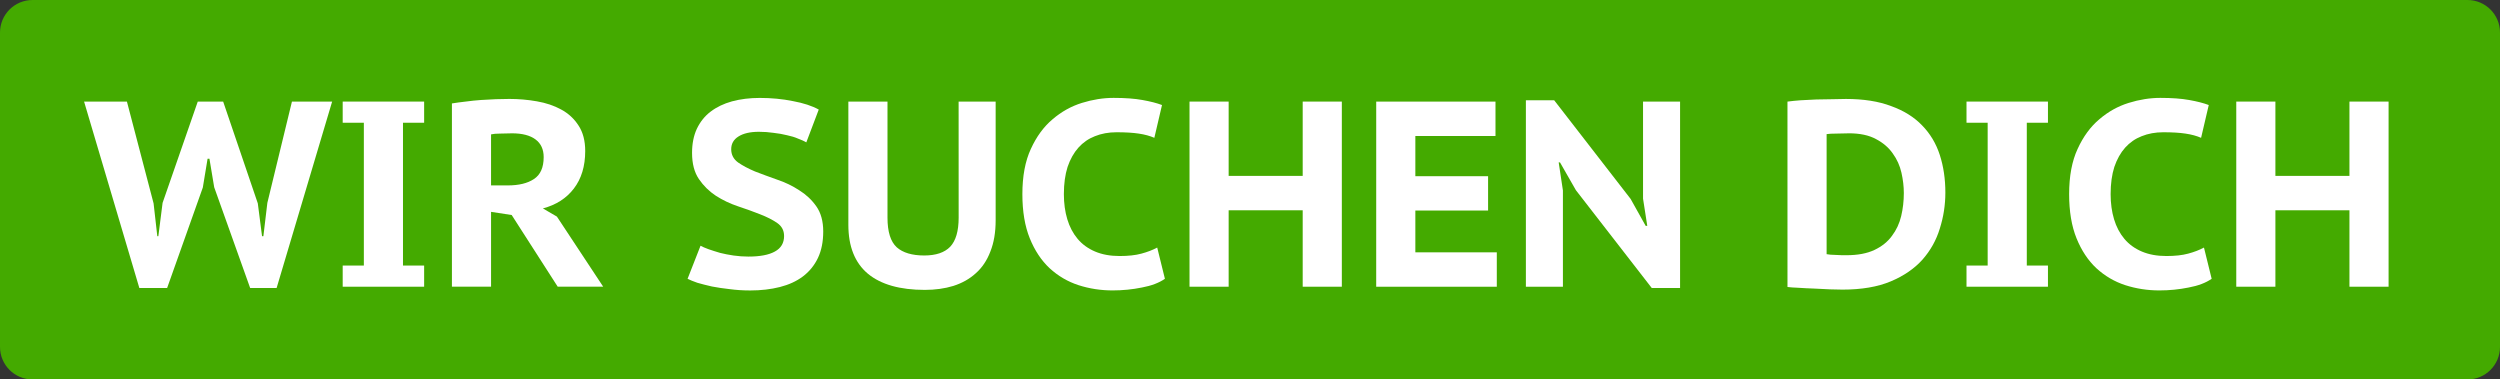
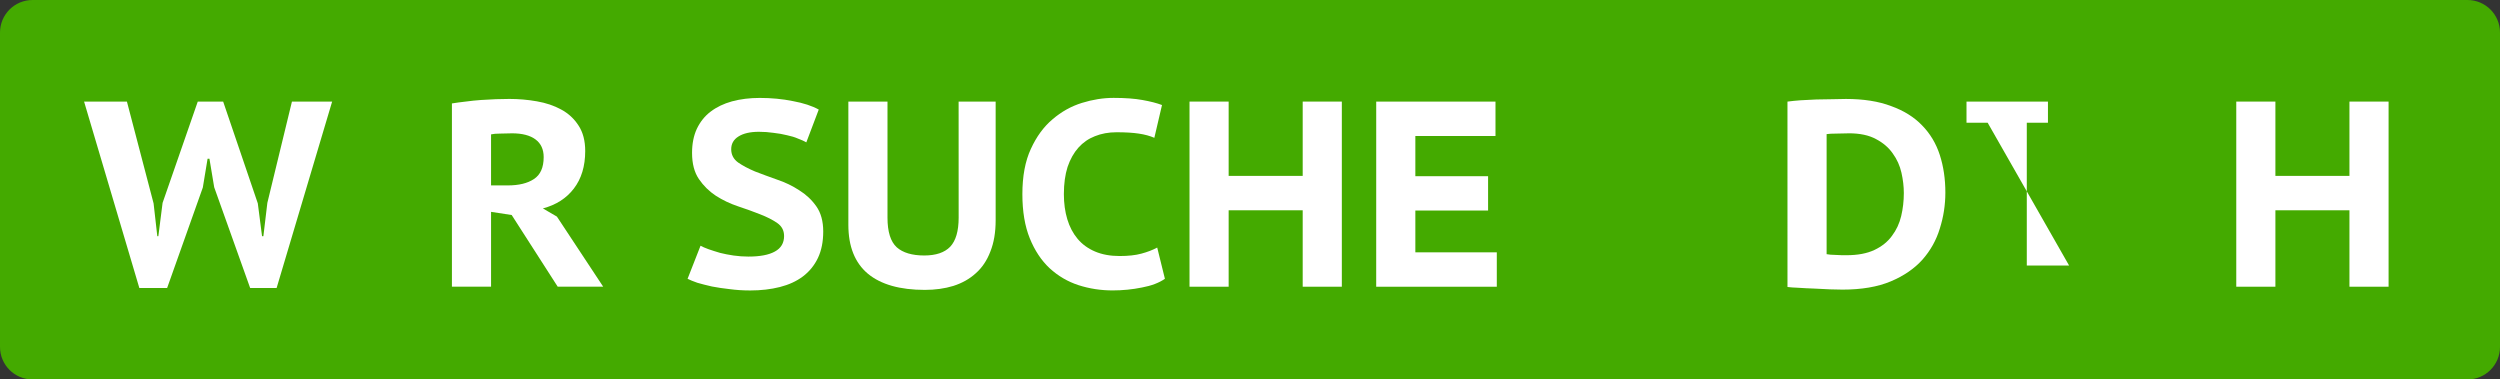
<svg xmlns="http://www.w3.org/2000/svg" width="133.393mm" height="20.248mm" viewBox="0 0 133.393 20.248" version="1.1" id="svg5">
  <rect x="0" y="0" width="133.393" height="20.248" fill="#333333" stroke="none" />
  <defs id="defs2" />
  <g id="layer1" transform="translate(-33.424,-67.962)">
    <path id="rect380" style="fill:#44aa00;stroke-width:0.233" d="m 35.164,67.962 h 129.913 c 0.964,0 1.74,0.776 1.74,1.74 v 16.767 c 0,0.964 -0.776,1.74 -1.74,1.74 H 35.164 c -0.964,0 -1.74,-0.776 -1.74,-1.74 V 69.702 c 0,-0.964 0.776,-1.74 1.74,-1.74 z" />
  </g>
  <g id="layer2" transform="translate(-33.424,-67.962)">
    <g aria-label="WIR SUCHEN DICH" id="text113" style="font-size:14.111px;fill:#ffffff;stroke-width:0.265">
      <path d="m 41.619,78.815 0.198,1.75 h 0.056 l 0.226,-1.778 1.877,-5.405 h 1.355 l 1.849,5.433 0.226,1.75 h 0.071 l 0.212,-1.778 1.312,-5.405 h 2.145 l -2.963,9.948 h -1.411 l -1.919,-5.376 -0.254,-1.524 h -0.099 l -0.254,1.538 -1.905,5.362 h -1.482 l -2.949,-9.948 h 2.286 z" style="font-weight:bold;font-family:'PT Sans Caption';-inkscape-font-specification:'PT Sans Caption Bold'" id="path967" />
-       <path d="m 52.838,74.511 h -1.129 v -1.129 h 4.346 v 1.129 h -1.129 v 7.62 h 1.129 v 1.129 h -4.346 v -1.129 h 1.129 z" style="font-weight:bold;font-family:'PT Sans Caption';-inkscape-font-specification:'PT Sans Caption Bold'" id="path969" />
      <path d="m 57.537,73.481 q 0.339,-0.056 0.734,-0.099 0.409,-0.056 0.818,-0.085 0.409,-0.028 0.79,-0.042 0.395,-0.014 0.72,-0.014 0.748,0 1.468,0.127 0.734,0.127 1.298,0.437 0.579,0.31 0.931,0.861 0.353,0.536 0.353,1.355 0,1.214 -0.607,2.004 -0.593,0.776 -1.651,1.058 l 0.748,0.437 2.469,3.739 h -2.427 l -2.455,-3.824 -1.101,-0.169 v 3.993 h -2.088 z m 3.203,1.595 q -0.325,0 -0.635,0.014 -0.296,0 -0.48,0.042 v 2.723 h 0.889 q 0.889,0 1.397,-0.339 0.522,-0.339 0.522,-1.171 0,-0.621 -0.437,-0.945 -0.437,-0.325 -1.256,-0.325 z" style="font-weight:bold;font-family:'PT Sans Caption';-inkscape-font-specification:'PT Sans Caption Bold'" id="path971" />
      <path d="m 75.26,80.551 q 0,-0.437 -0.367,-0.691 -0.367,-0.254 -0.917,-0.466 -0.536,-0.212 -1.171,-0.423 -0.635,-0.212 -1.185,-0.564 -0.536,-0.353 -0.903,-0.889 -0.367,-0.536 -0.367,-1.397 0,-0.734 0.254,-1.284 0.268,-0.564 0.734,-0.917 0.48,-0.367 1.143,-0.55 0.677,-0.183 1.482,-0.183 0.931,0 1.764,0.169 0.847,0.155 1.383,0.452 l -0.663,1.75 q -0.169,-0.099 -0.437,-0.198 -0.254,-0.113 -0.593,-0.183 -0.339,-0.085 -0.72,-0.127 -0.381,-0.056 -0.776,-0.056 -0.706,0 -1.101,0.254 -0.381,0.24 -0.381,0.677 0,0.437 0.367,0.706 0.367,0.254 0.903,0.48 0.55,0.212 1.185,0.437 0.635,0.212 1.171,0.564 0.55,0.339 0.917,0.861 0.367,0.522 0.367,1.341 0,0.818 -0.282,1.411 -0.282,0.593 -0.804,0.988 -0.508,0.381 -1.228,0.564 -0.72,0.183 -1.58,0.183 -0.579,0 -1.101,-0.071 -0.508,-0.056 -0.945,-0.141 -0.437,-0.099 -0.776,-0.198 -0.325,-0.113 -0.522,-0.212 l 0.691,-1.764 q 0.155,0.085 0.423,0.183 0.282,0.099 0.621,0.198 0.339,0.085 0.72,0.141 0.395,0.056 0.79,0.056 0.931,0 1.411,-0.268 0.494,-0.268 0.494,-0.833 z" style="font-weight:bold;font-family:'PT Sans Caption';-inkscape-font-specification:'PT Sans Caption Bold'" id="path973" />
      <path d="m 84.573,73.383 h 1.976 v 6.336 q 0,0.96 -0.282,1.665 -0.268,0.706 -0.776,1.157 -0.494,0.452 -1.199,0.677 -0.691,0.212 -1.524,0.212 -1.99,0 -3.034,-0.861 -1.044,-0.875 -1.044,-2.611 v -6.576 h 2.088 v 6.195 q 0,1.129 0.494,1.58 0.494,0.437 1.468,0.437 0.931,0 1.383,-0.466 0.452,-0.48 0.452,-1.552 z" style="font-weight:bold;font-family:'PT Sans Caption';-inkscape-font-specification:'PT Sans Caption Bold'" id="path975" />
      <path d="m 95.58,82.837 q -0.466,0.325 -1.228,0.466 -0.762,0.155 -1.566,0.155 -0.945,0 -1.82,-0.282 -0.861,-0.282 -1.538,-0.903 -0.663,-0.621 -1.058,-1.595 -0.395,-0.974 -0.395,-2.357 0,-1.439 0.452,-2.413 0.452,-0.988 1.157,-1.58 0.706,-0.607 1.566,-0.875 0.861,-0.268 1.693,-0.268 0.917,0 1.538,0.113 0.635,0.113 1.044,0.268 l -0.409,1.75 q -0.353,-0.155 -0.833,-0.226 -0.466,-0.071 -1.185,-0.071 -0.635,0 -1.157,0.212 -0.508,0.198 -0.875,0.607 -0.367,0.409 -0.579,1.03 -0.198,0.621 -0.198,1.453 0,0.734 0.183,1.341 0.183,0.607 0.55,1.044 0.367,0.437 0.931,0.677 0.564,0.24 1.312,0.24 0.691,0 1.157,-0.127 0.48,-0.127 0.847,-0.325 z" style="font-weight:bold;font-family:'PT Sans Caption';-inkscape-font-specification:'PT Sans Caption Bold'" id="path977" />
      <path d="m 102.932,79.182 h -3.951 v 4.078 h -2.088 v -9.878 h 2.088 v 3.965 h 3.951 v -3.965 h 2.088 v 9.878 h -2.088 z" style="font-weight:bold;font-family:'PT Sans Caption';-inkscape-font-specification:'PT Sans Caption Bold'" id="path979" />
      <path d="m 106.855,73.383 h 6.364 v 1.834 h -4.276 v 2.145 h 3.881 v 1.834 h -3.881 v 2.23 h 4.346 v 1.834 h -6.435 z" style="font-weight:bold;font-family:'PT Sans Caption';-inkscape-font-specification:'PT Sans Caption Bold'" id="path981" />
-       <path d="m 117.509,78.11 -0.847,-1.482 h -0.071 l 0.226,1.496 v 5.136 h -1.976 v -9.948 h 1.51 l 4.078,5.263 0.804,1.439 h 0.085 l -0.226,-1.453 v -5.179 h 1.976 v 9.948 h -1.51 z" style="font-weight:bold;font-family:'PT Sans Caption';-inkscape-font-specification:'PT Sans Caption Bold'" id="path983" />
      <path d="m 128.798,73.383 q 0.31,-0.042 0.706,-0.071 0.409,-0.028 0.833,-0.042 0.437,-0.014 0.847,-0.014 0.409,-0.014 0.734,-0.014 1.411,0 2.413,0.381 1.016,0.367 1.651,1.03 0.649,0.663 0.945,1.58 0.296,0.917 0.296,2.004 0,0.988 -0.296,1.919 -0.282,0.931 -0.931,1.665 -0.649,0.72 -1.693,1.157 -1.044,0.437 -2.568,0.437 -0.24,0 -0.663,-0.014 -0.409,-0.014 -0.861,-0.042 -0.437,-0.014 -0.833,-0.042 -0.381,-0.014 -0.579,-0.042 z m 3.274,1.693 q -0.325,0 -0.663,0.014 -0.339,0 -0.522,0.028 v 6.406 q 0.07,0.014 0.212,0.028 0.155,0 0.31,0.014 0.169,0 0.31,0.014 0.155,0 0.226,0 0.903,0 1.496,-0.282 0.593,-0.282 0.931,-0.748 0.353,-0.466 0.494,-1.058 0.141,-0.593 0.141,-1.228 0,-0.522 -0.127,-1.087 -0.127,-0.564 -0.466,-1.03 -0.325,-0.466 -0.889,-0.762 -0.564,-0.31 -1.453,-0.31 z" style="font-weight:bold;font-family:'PT Sans Caption';-inkscape-font-specification:'PT Sans Caption Bold'" id="path985" />
-       <path d="m 139.48,74.511 h -1.129 v -1.129 h 4.346 v 1.129 h -1.129 v 7.62 h 1.129 v 1.129 h -4.346 v -1.129 h 1.129 z" style="font-weight:bold;font-family:'PT Sans Caption';-inkscape-font-specification:'PT Sans Caption Bold'" id="path987" />
-       <path d="m 151.432,82.837 q -0.466,0.325 -1.228,0.466 -0.762,0.155 -1.566,0.155 -0.945,0 -1.82,-0.282 -0.861,-0.282 -1.538,-0.903 -0.663,-0.621 -1.058,-1.595 -0.395,-0.974 -0.395,-2.357 0,-1.439 0.452,-2.413 0.452,-0.988 1.157,-1.58 0.706,-0.607 1.566,-0.875 0.861,-0.268 1.693,-0.268 0.917,0 1.538,0.113 0.635,0.113 1.044,0.268 l -0.409,1.75 q -0.353,-0.155 -0.833,-0.226 -0.466,-0.071 -1.185,-0.071 -0.635,0 -1.157,0.212 -0.508,0.198 -0.875,0.607 -0.367,0.409 -0.579,1.03 -0.198,0.621 -0.198,1.453 0,0.734 0.183,1.341 0.183,0.607 0.55,1.044 0.367,0.437 0.931,0.677 0.564,0.24 1.312,0.24 0.691,0 1.157,-0.127 0.48,-0.127 0.847,-0.325 z" style="font-weight:bold;font-family:'PT Sans Caption';-inkscape-font-specification:'PT Sans Caption Bold'" id="path989" />
+       <path d="m 139.48,74.511 h -1.129 v -1.129 h 4.346 v 1.129 h -1.129 v 7.62 h 1.129 v 1.129 v -1.129 h 1.129 z" style="font-weight:bold;font-family:'PT Sans Caption';-inkscape-font-specification:'PT Sans Caption Bold'" id="path987" />
      <path d="m 158.784,79.182 h -3.951 v 4.078 h -2.088 v -9.878 h 2.088 v 3.965 h 3.951 v -3.965 h 2.088 v 9.878 h -2.088 z" style="font-weight:bold;font-family:'PT Sans Caption';-inkscape-font-specification:'PT Sans Caption Bold'" id="path991" />
    </g>
  </g>
</svg>